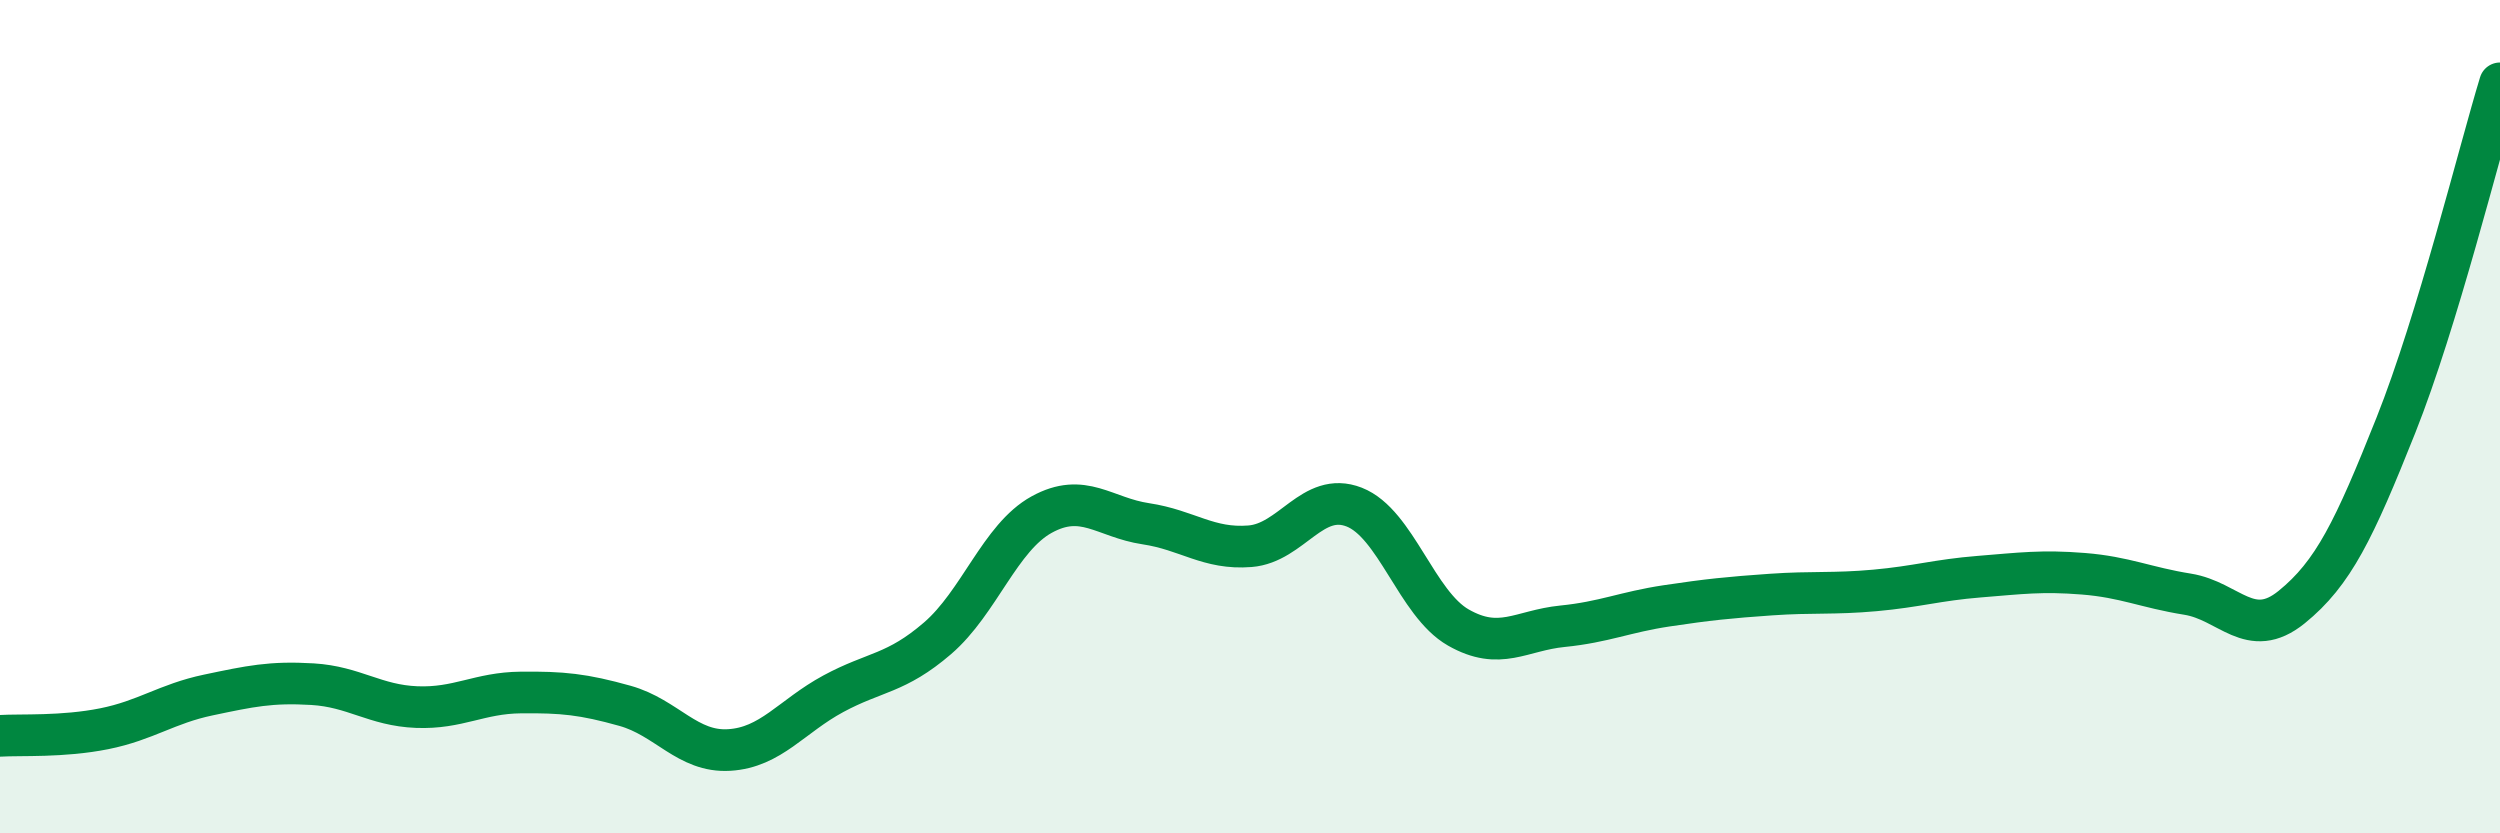
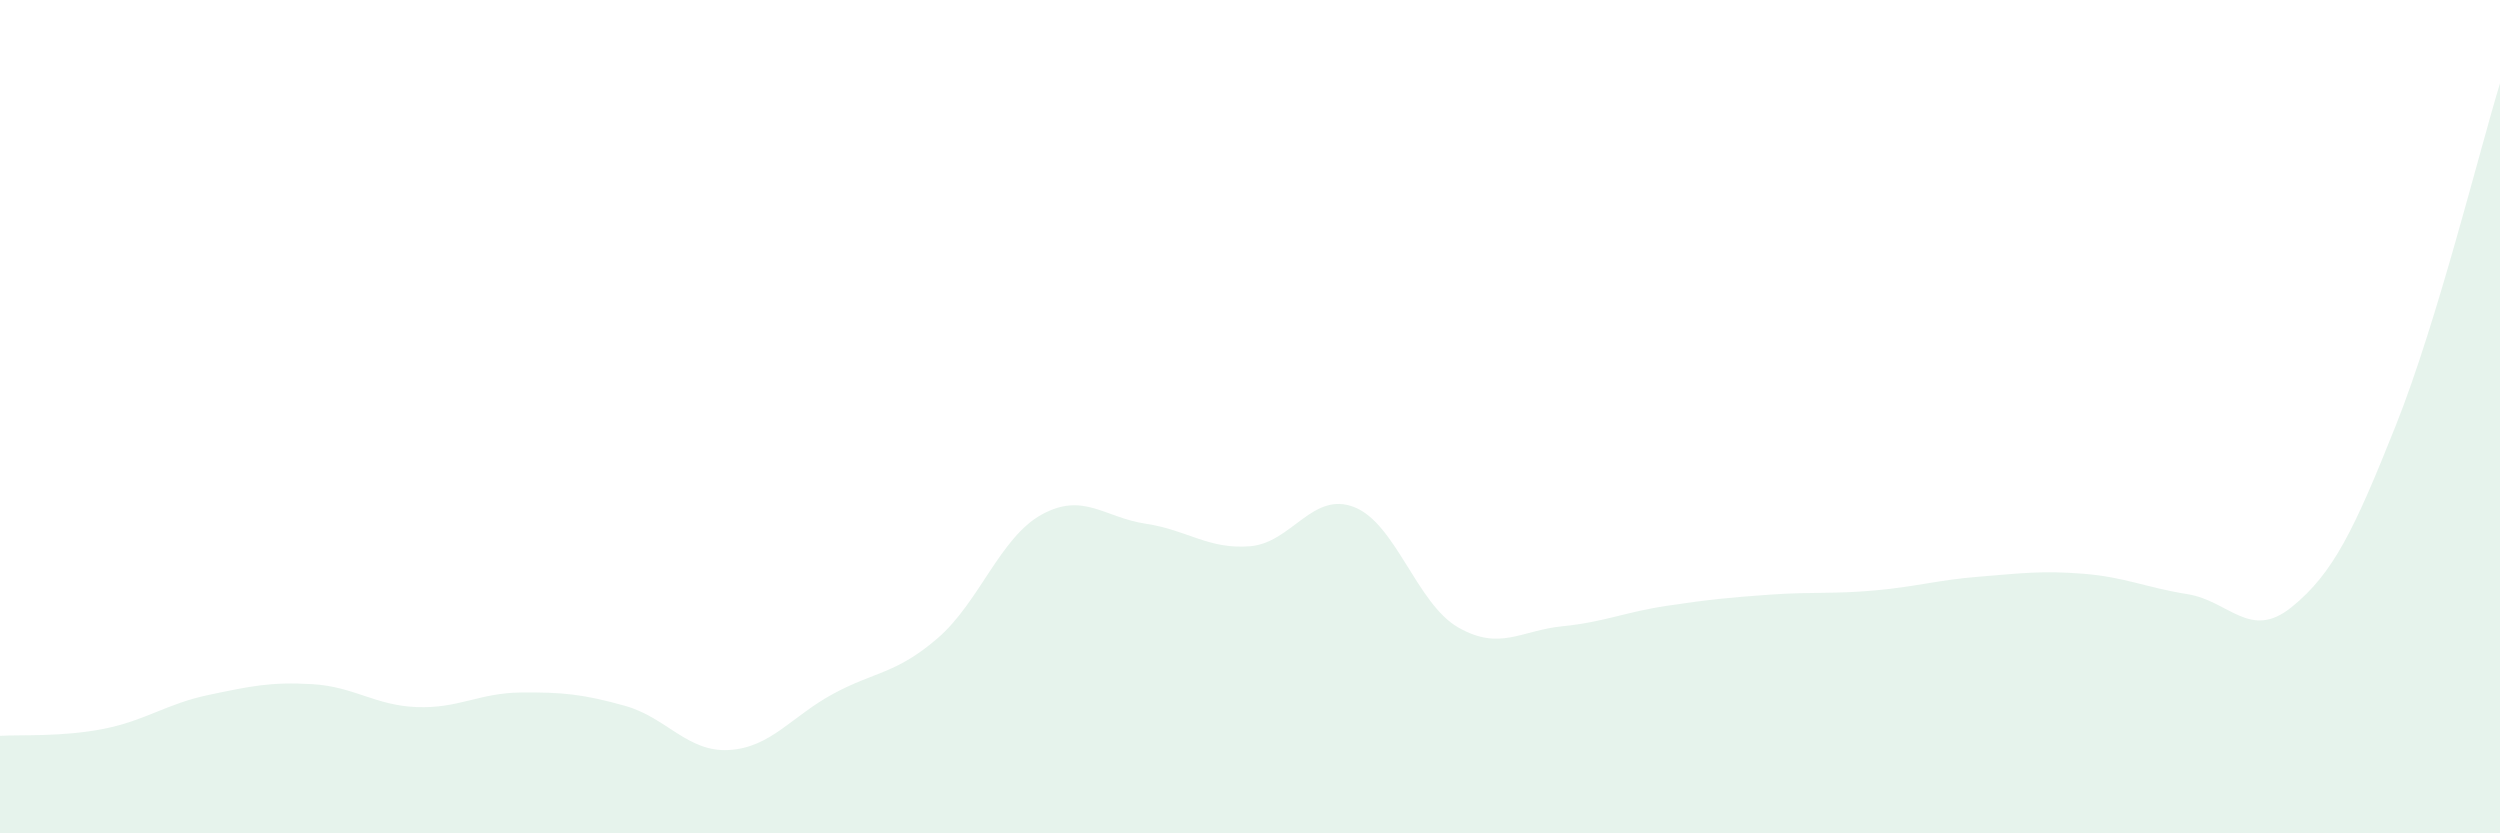
<svg xmlns="http://www.w3.org/2000/svg" width="60" height="20" viewBox="0 0 60 20">
  <path d="M 0,17.66 C 0.5,17.63 1.5,17.69 2.5,17.49 C 3.5,17.29 4,16.89 5,16.68 C 6,16.47 6.5,16.36 7.5,16.42 C 8.5,16.48 9,16.93 10,16.97 C 11,17.01 11.5,16.63 12.5,16.62 C 13.5,16.61 14,16.66 15,16.94 C 16,17.22 16.5,18.06 17.5,18 C 18.5,17.94 19,17.19 20,16.65 C 21,16.11 21.5,16.18 22.5,15.32 C 23.5,14.46 24,12.9 25,12.35 C 26,11.8 26.5,12.42 27.5,12.57 C 28.5,12.72 29,13.19 30,13.11 C 31,13.03 31.5,11.78 32.5,12.17 C 33.5,12.56 34,14.49 35,15.06 C 36,15.63 36.5,15.13 37.5,15.03 C 38.5,14.93 39,14.69 40,14.54 C 41,14.39 41.5,14.34 42.5,14.27 C 43.5,14.2 44,14.26 45,14.17 C 46,14.08 46.5,13.92 47.5,13.84 C 48.5,13.76 49,13.69 50,13.77 C 51,13.85 51.5,14.1 52.5,14.26 C 53.5,14.42 54,15.38 55,14.57 C 56,13.76 56.5,12.72 57.5,10.21 C 58.5,7.7 59.5,3.64 60,2L60 20L0 20Z" fill="#008740" opacity="0.1" stroke-linecap="round" stroke-linejoin="round" />
-   <path d="M 0,17.66 C 0.5,17.63 1.5,17.69 2.5,17.49 C 3.5,17.29 4,16.89 5,16.68 C 6,16.47 6.5,16.36 7.5,16.42 C 8.5,16.48 9,16.93 10,16.97 C 11,17.01 11.5,16.63 12.5,16.62 C 13.5,16.61 14,16.66 15,16.94 C 16,17.22 16.5,18.06 17.5,18 C 18.5,17.94 19,17.19 20,16.65 C 21,16.11 21.5,16.18 22.5,15.32 C 23.5,14.46 24,12.9 25,12.35 C 26,11.8 26.5,12.42 27.5,12.57 C 28.5,12.72 29,13.19 30,13.11 C 31,13.03 31.5,11.78 32.5,12.17 C 33.5,12.56 34,14.49 35,15.06 C 36,15.63 36.5,15.13 37.5,15.03 C 38.5,14.93 39,14.69 40,14.54 C 41,14.39 41.5,14.34 42.5,14.27 C 43.5,14.2 44,14.26 45,14.17 C 46,14.08 46.5,13.92 47.5,13.84 C 48.5,13.76 49,13.69 50,13.77 C 51,13.85 51.5,14.1 52.5,14.26 C 53.5,14.42 54,15.38 55,14.57 C 56,13.76 56.5,12.72 57.5,10.21 C 58.5,7.7 59.5,3.64 60,2" stroke="#008740" stroke-width="1" fill="none" stroke-linecap="round" stroke-linejoin="round" />
</svg>